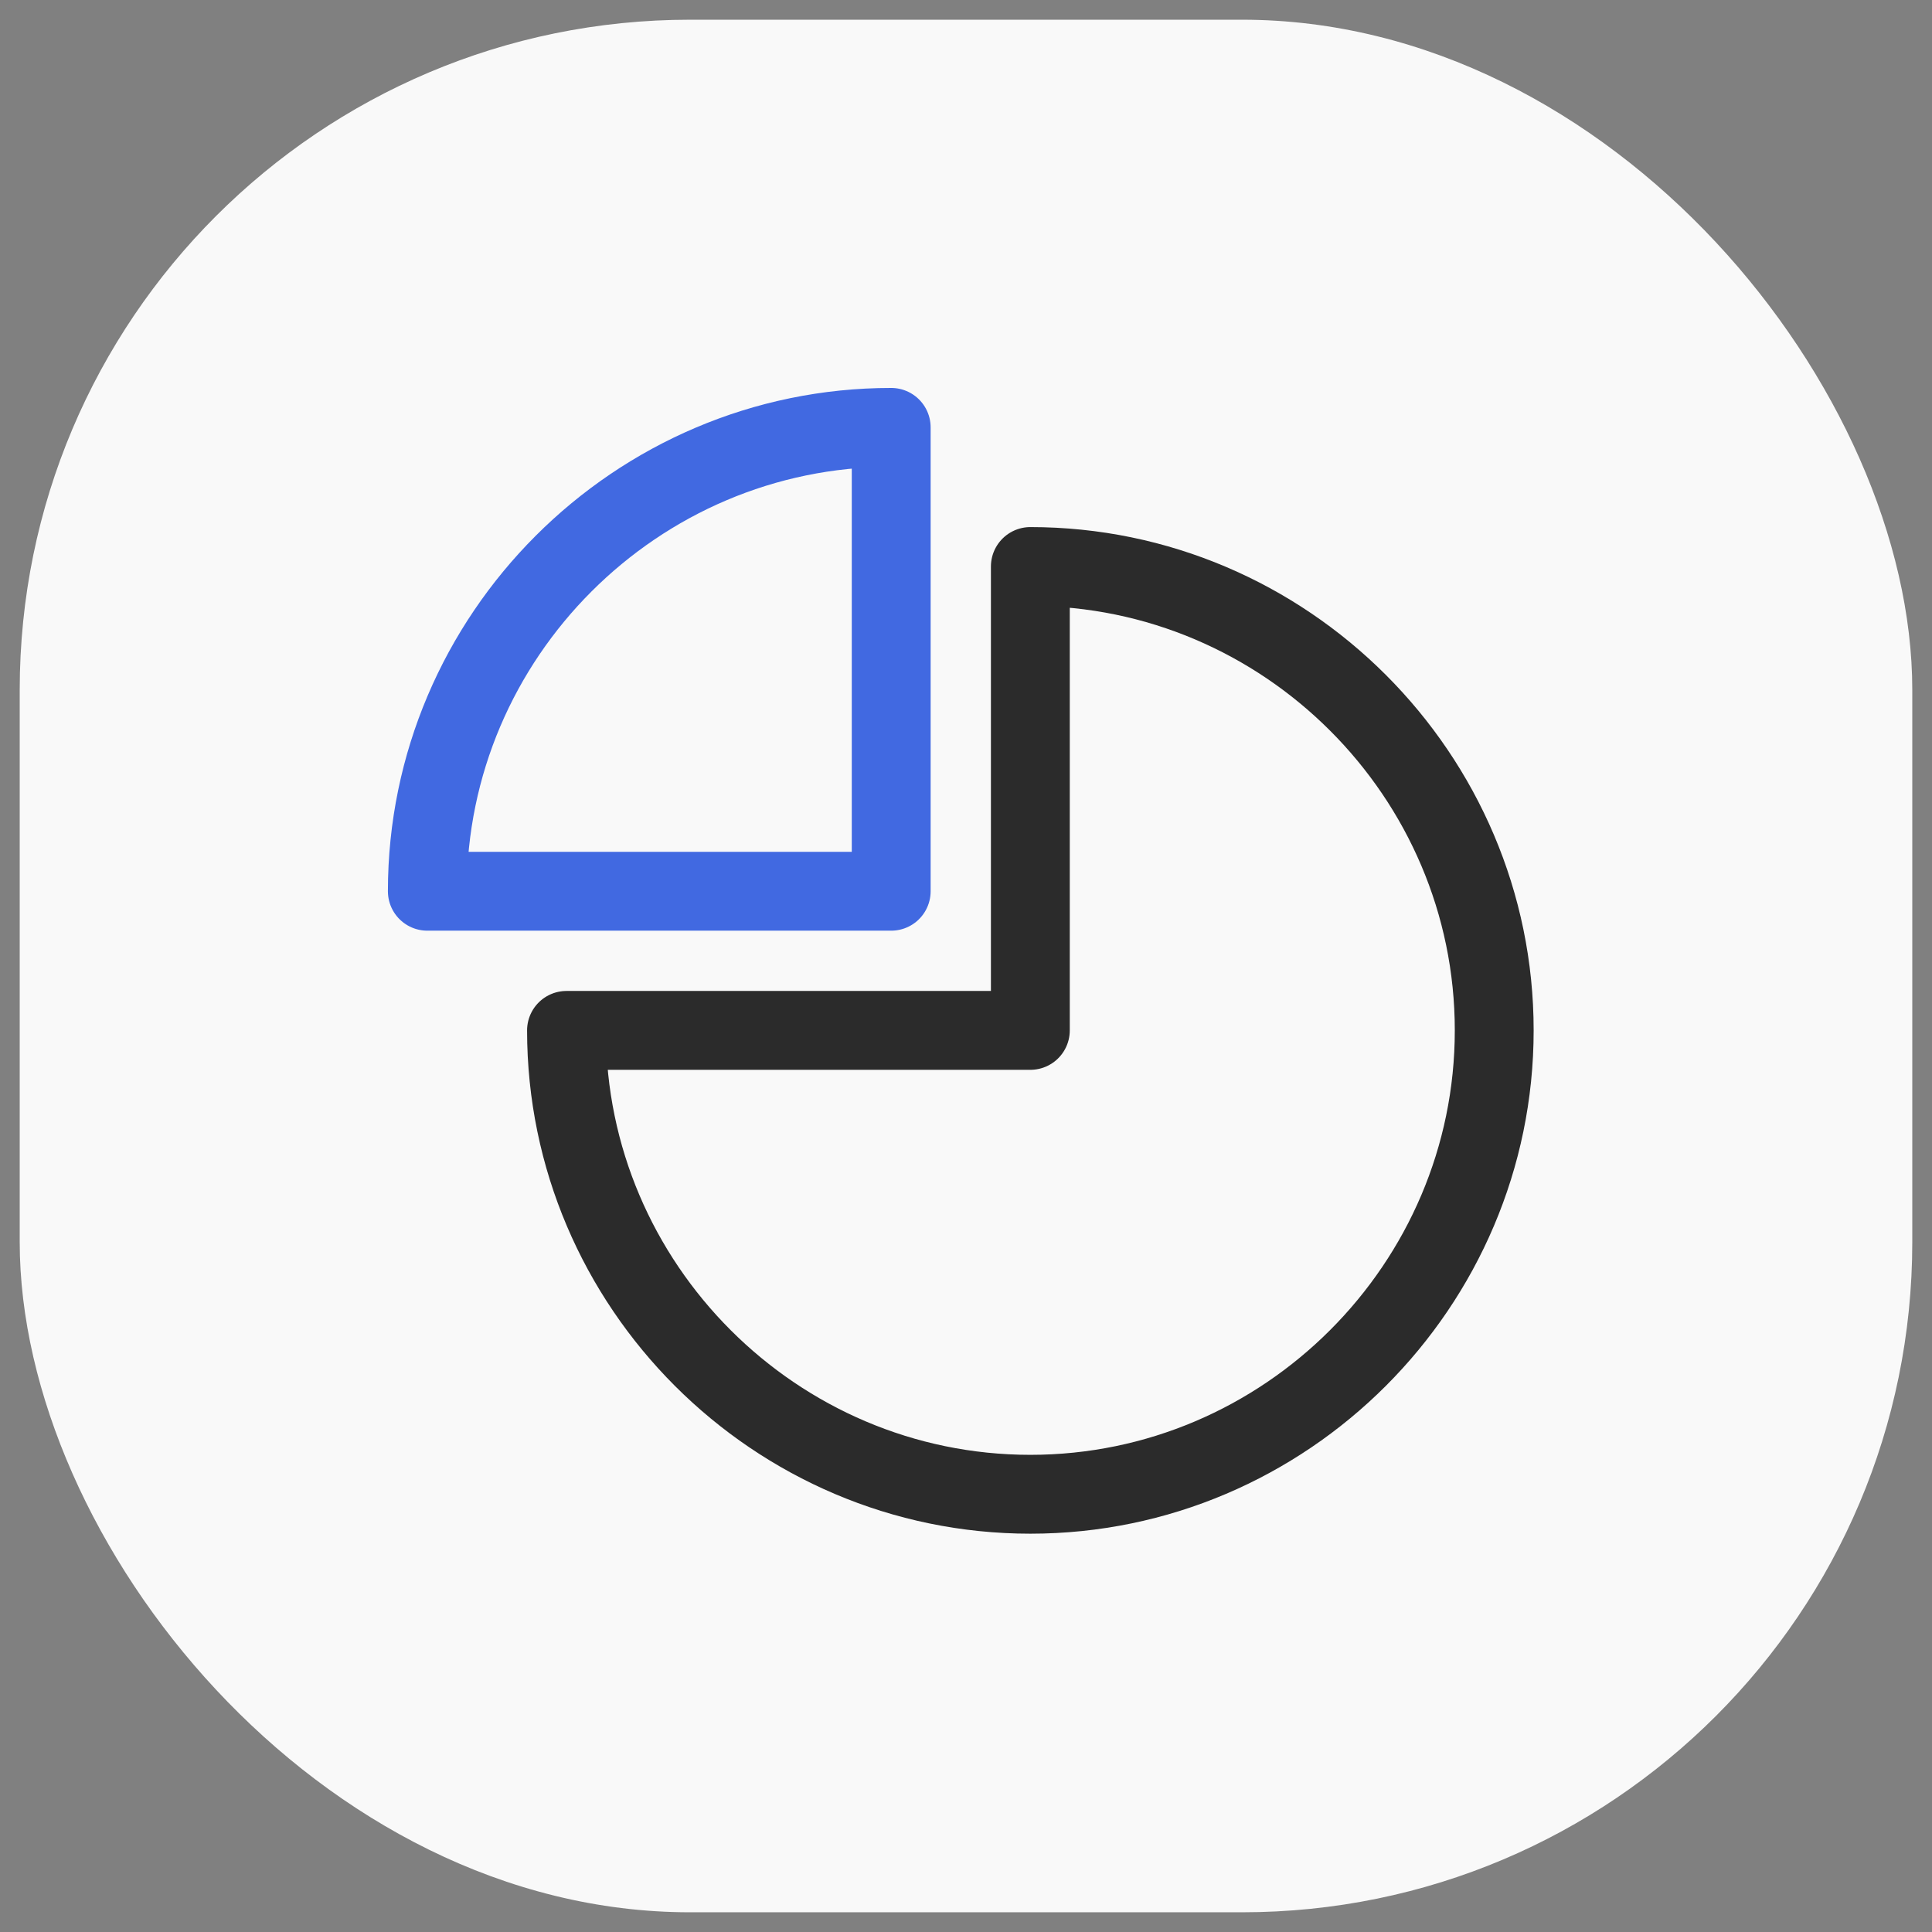
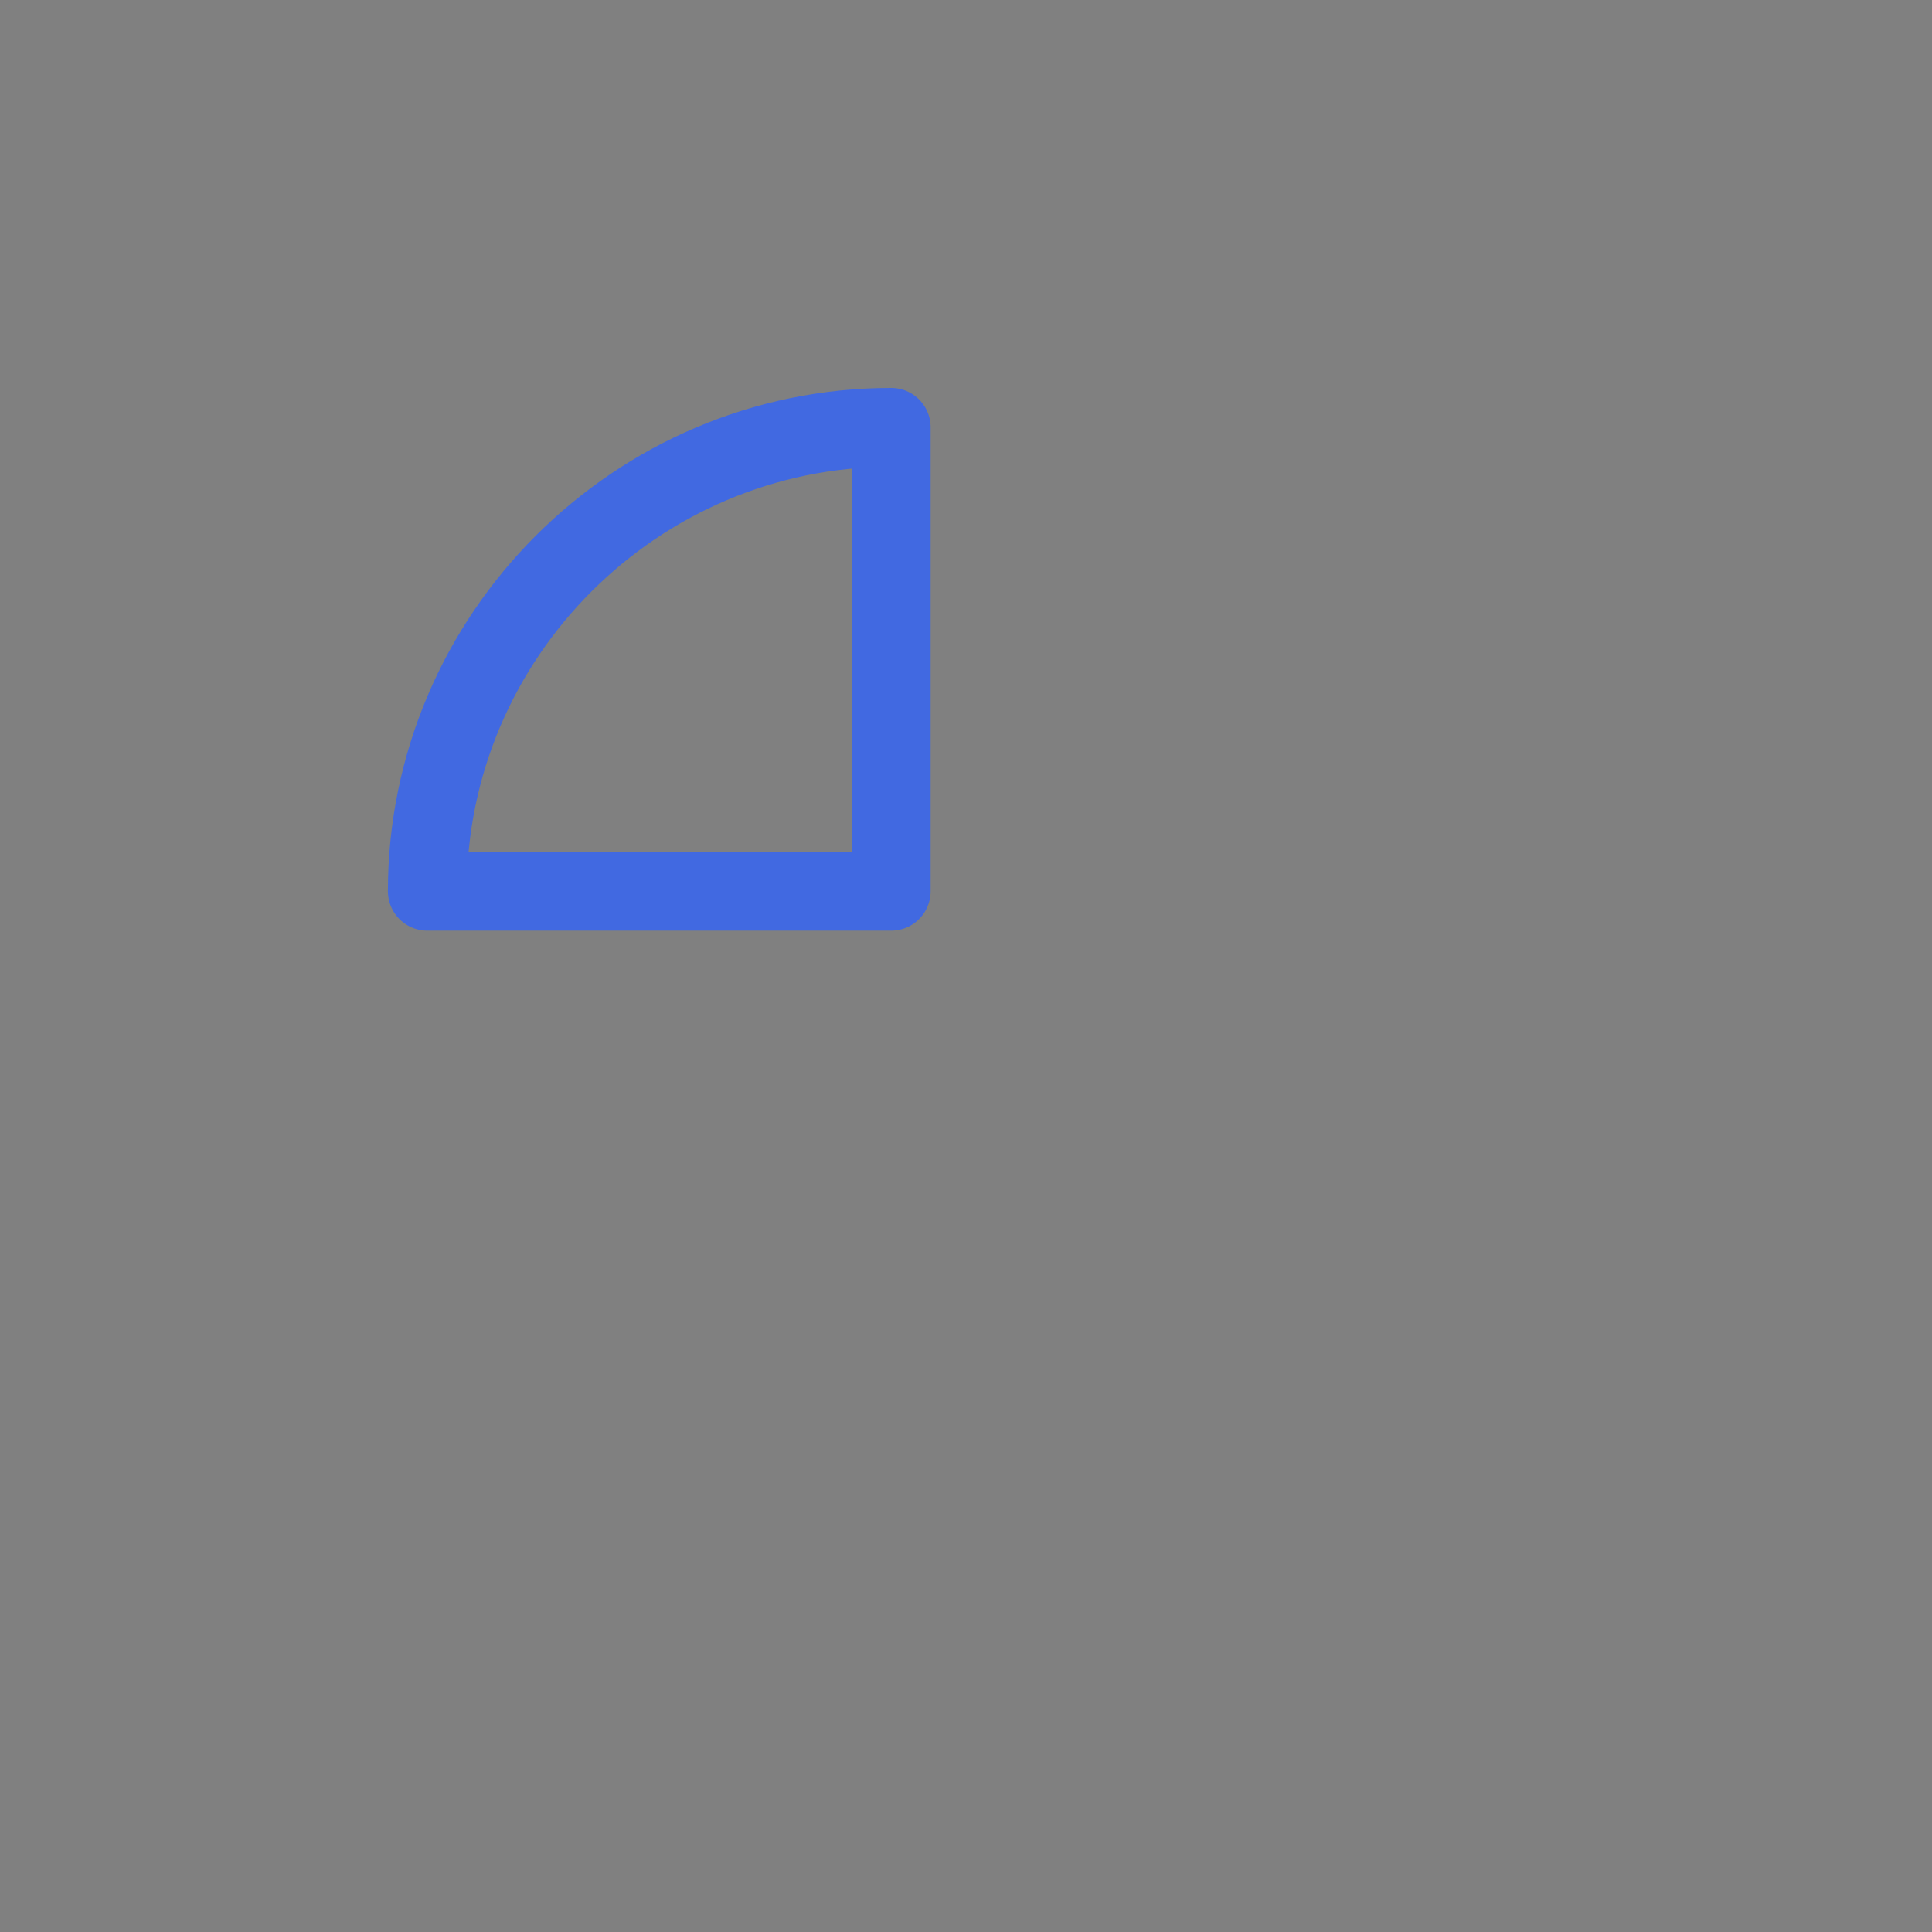
<svg xmlns="http://www.w3.org/2000/svg" width="49" height="49" viewBox="0 0 49 49" fill="none">
  <rect x="0" y="0" width="49" height="49" fill="#808080" stroke="none" />
-   <rect x="0.5" y="0.5" width="48" height="48" rx="17" fill="#F9F9F9" />
  <g clip-path="url(#clip0_1_459)">
    <path d="M22.603 10.839C19.368 10.839 16.427 12.162 14.294 14.295C12.162 16.427 10.838 19.368 10.838 22.604H22.603V16.721V10.839Z" stroke="#4169E1" stroke-width="2" stroke-linecap="round" stroke-linejoin="round" />
-     <path d="M26.132 26.133H14.368C14.368 29.368 15.691 32.309 17.824 34.442C19.956 36.574 22.897 37.898 26.132 37.898C29.368 37.898 32.309 36.574 34.441 34.442C36.574 32.309 37.897 29.368 37.897 26.133C37.897 22.898 36.574 19.956 34.441 17.824C32.309 15.692 29.368 14.368 26.132 14.368V20.251V26.133Z" stroke="#2B2B2B" stroke-width="2" stroke-linecap="round" stroke-linejoin="round" />
  </g>
  <defs>
    <clipPath id="clip0_1_459">
      <rect width="30" height="30" fill="white" transform="translate(9 9)" />
    </clipPath>
  </defs>
</svg>